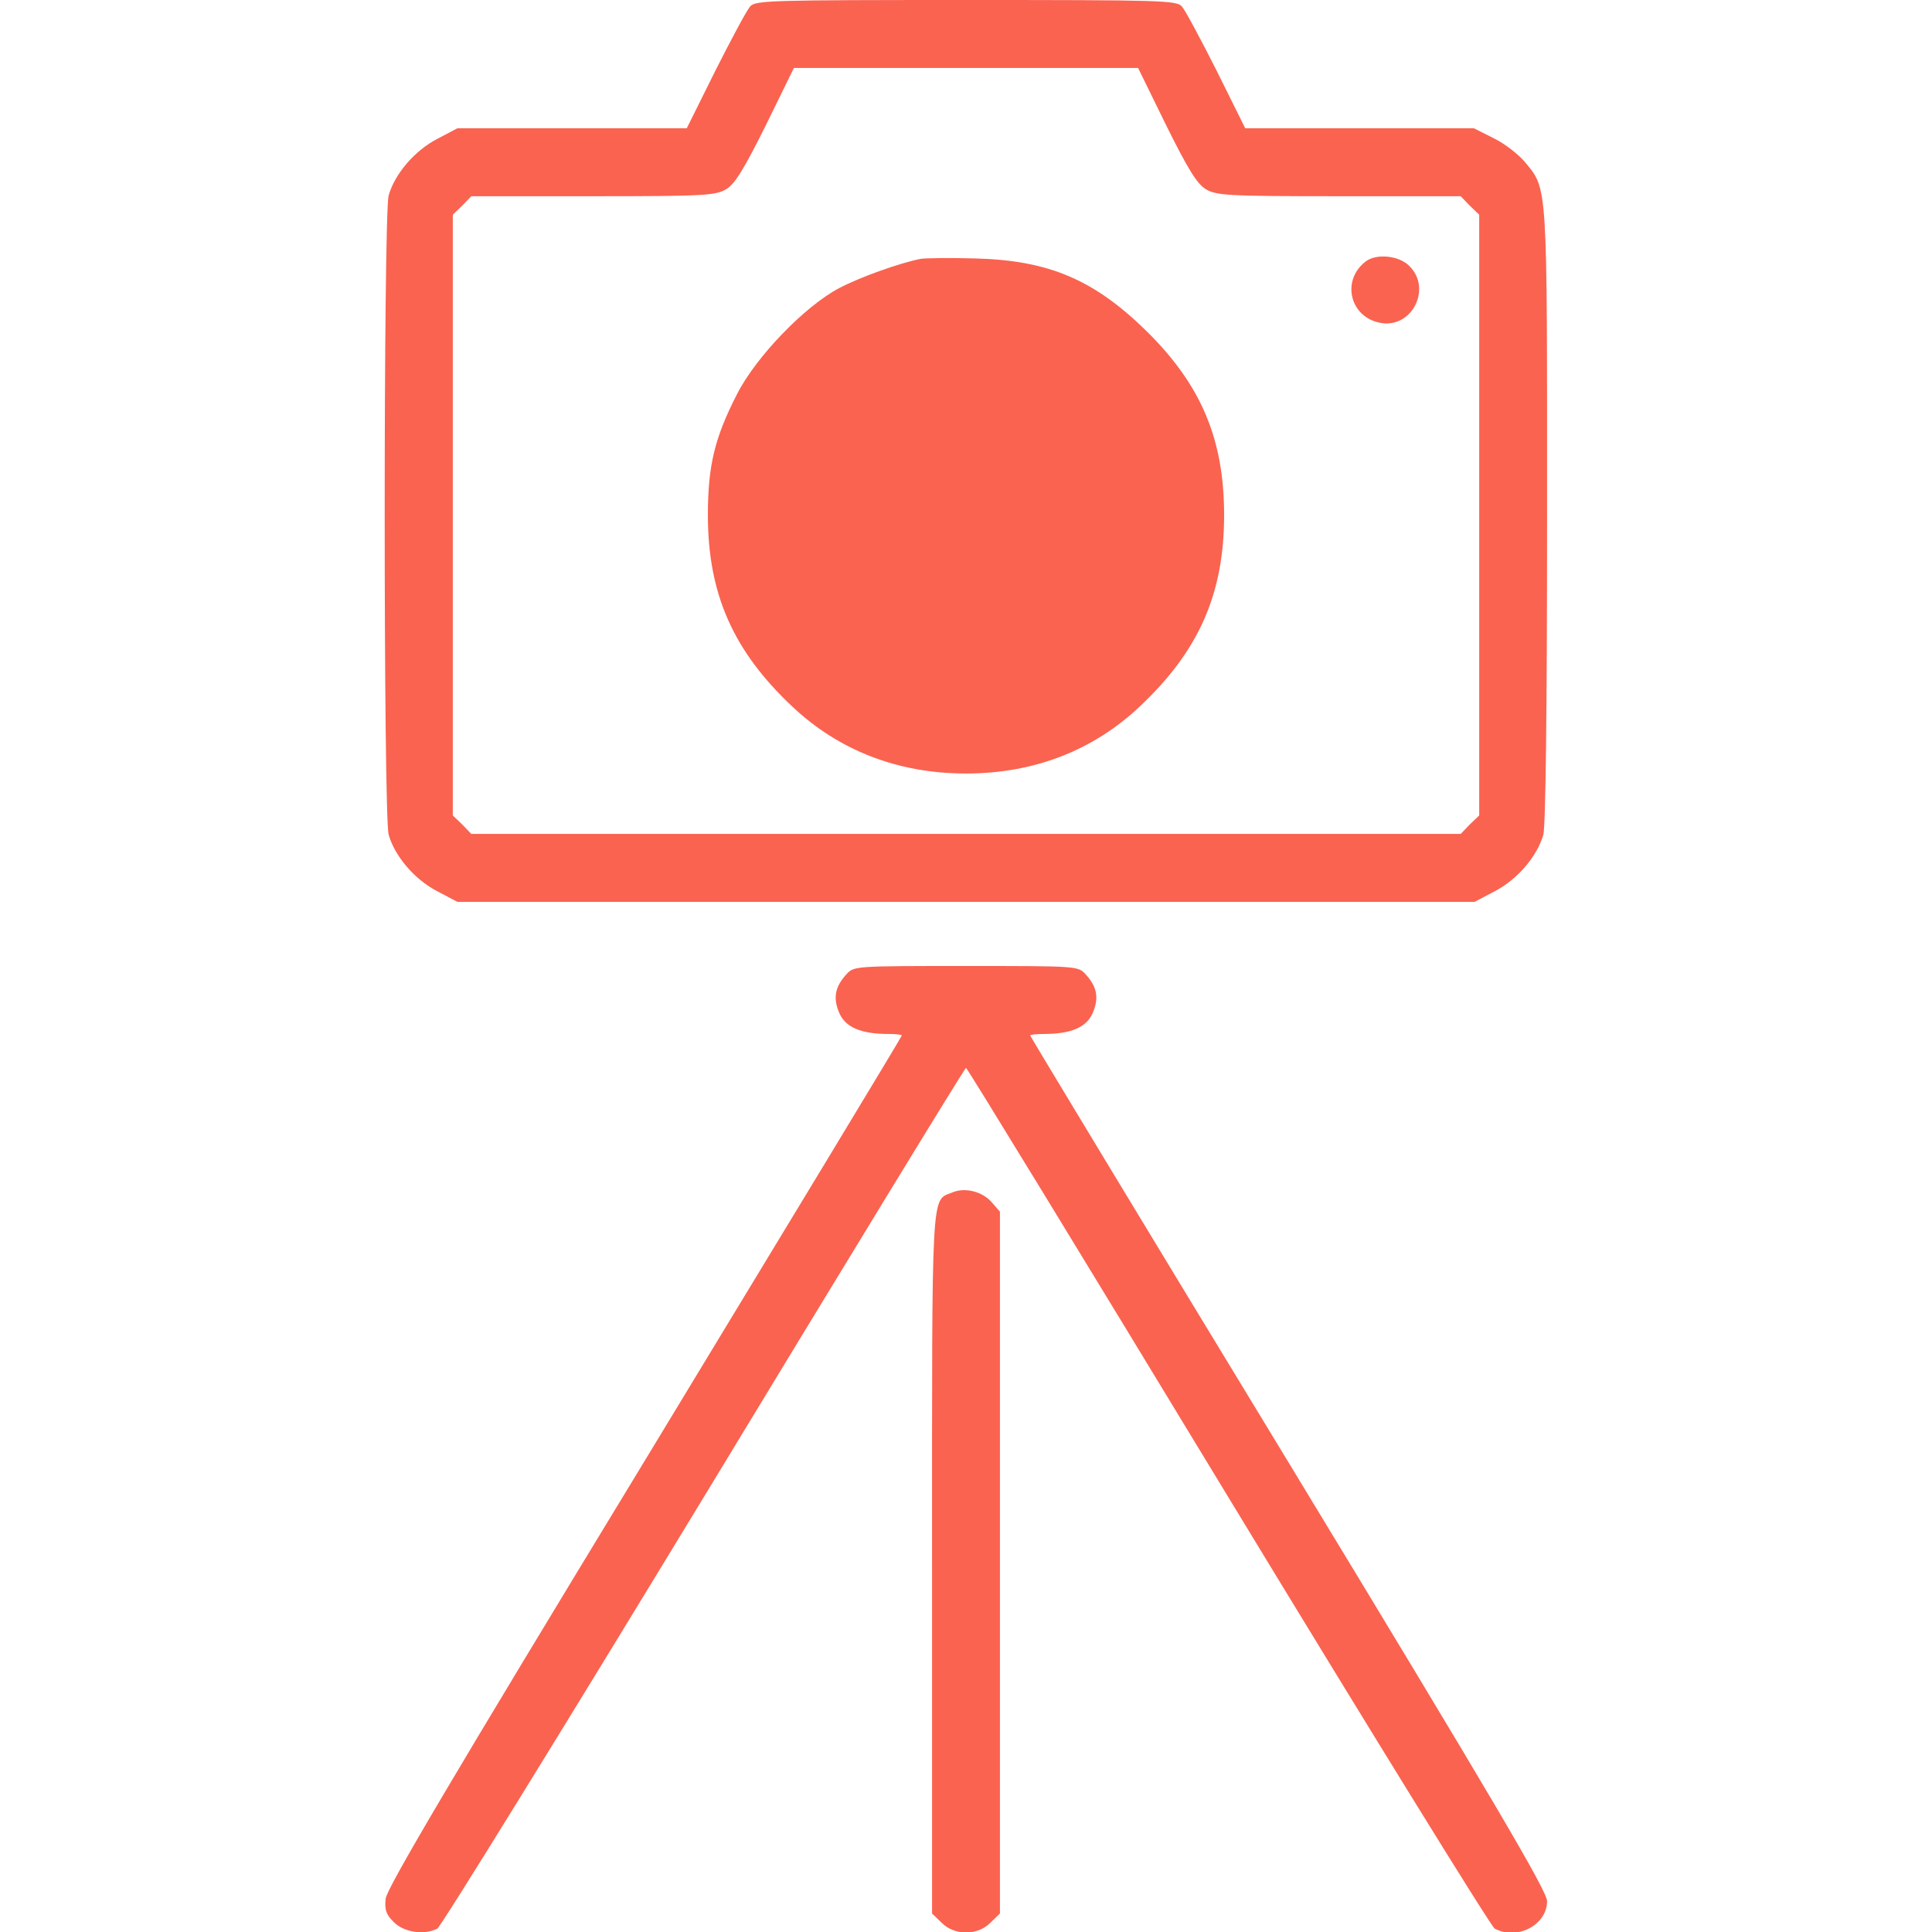
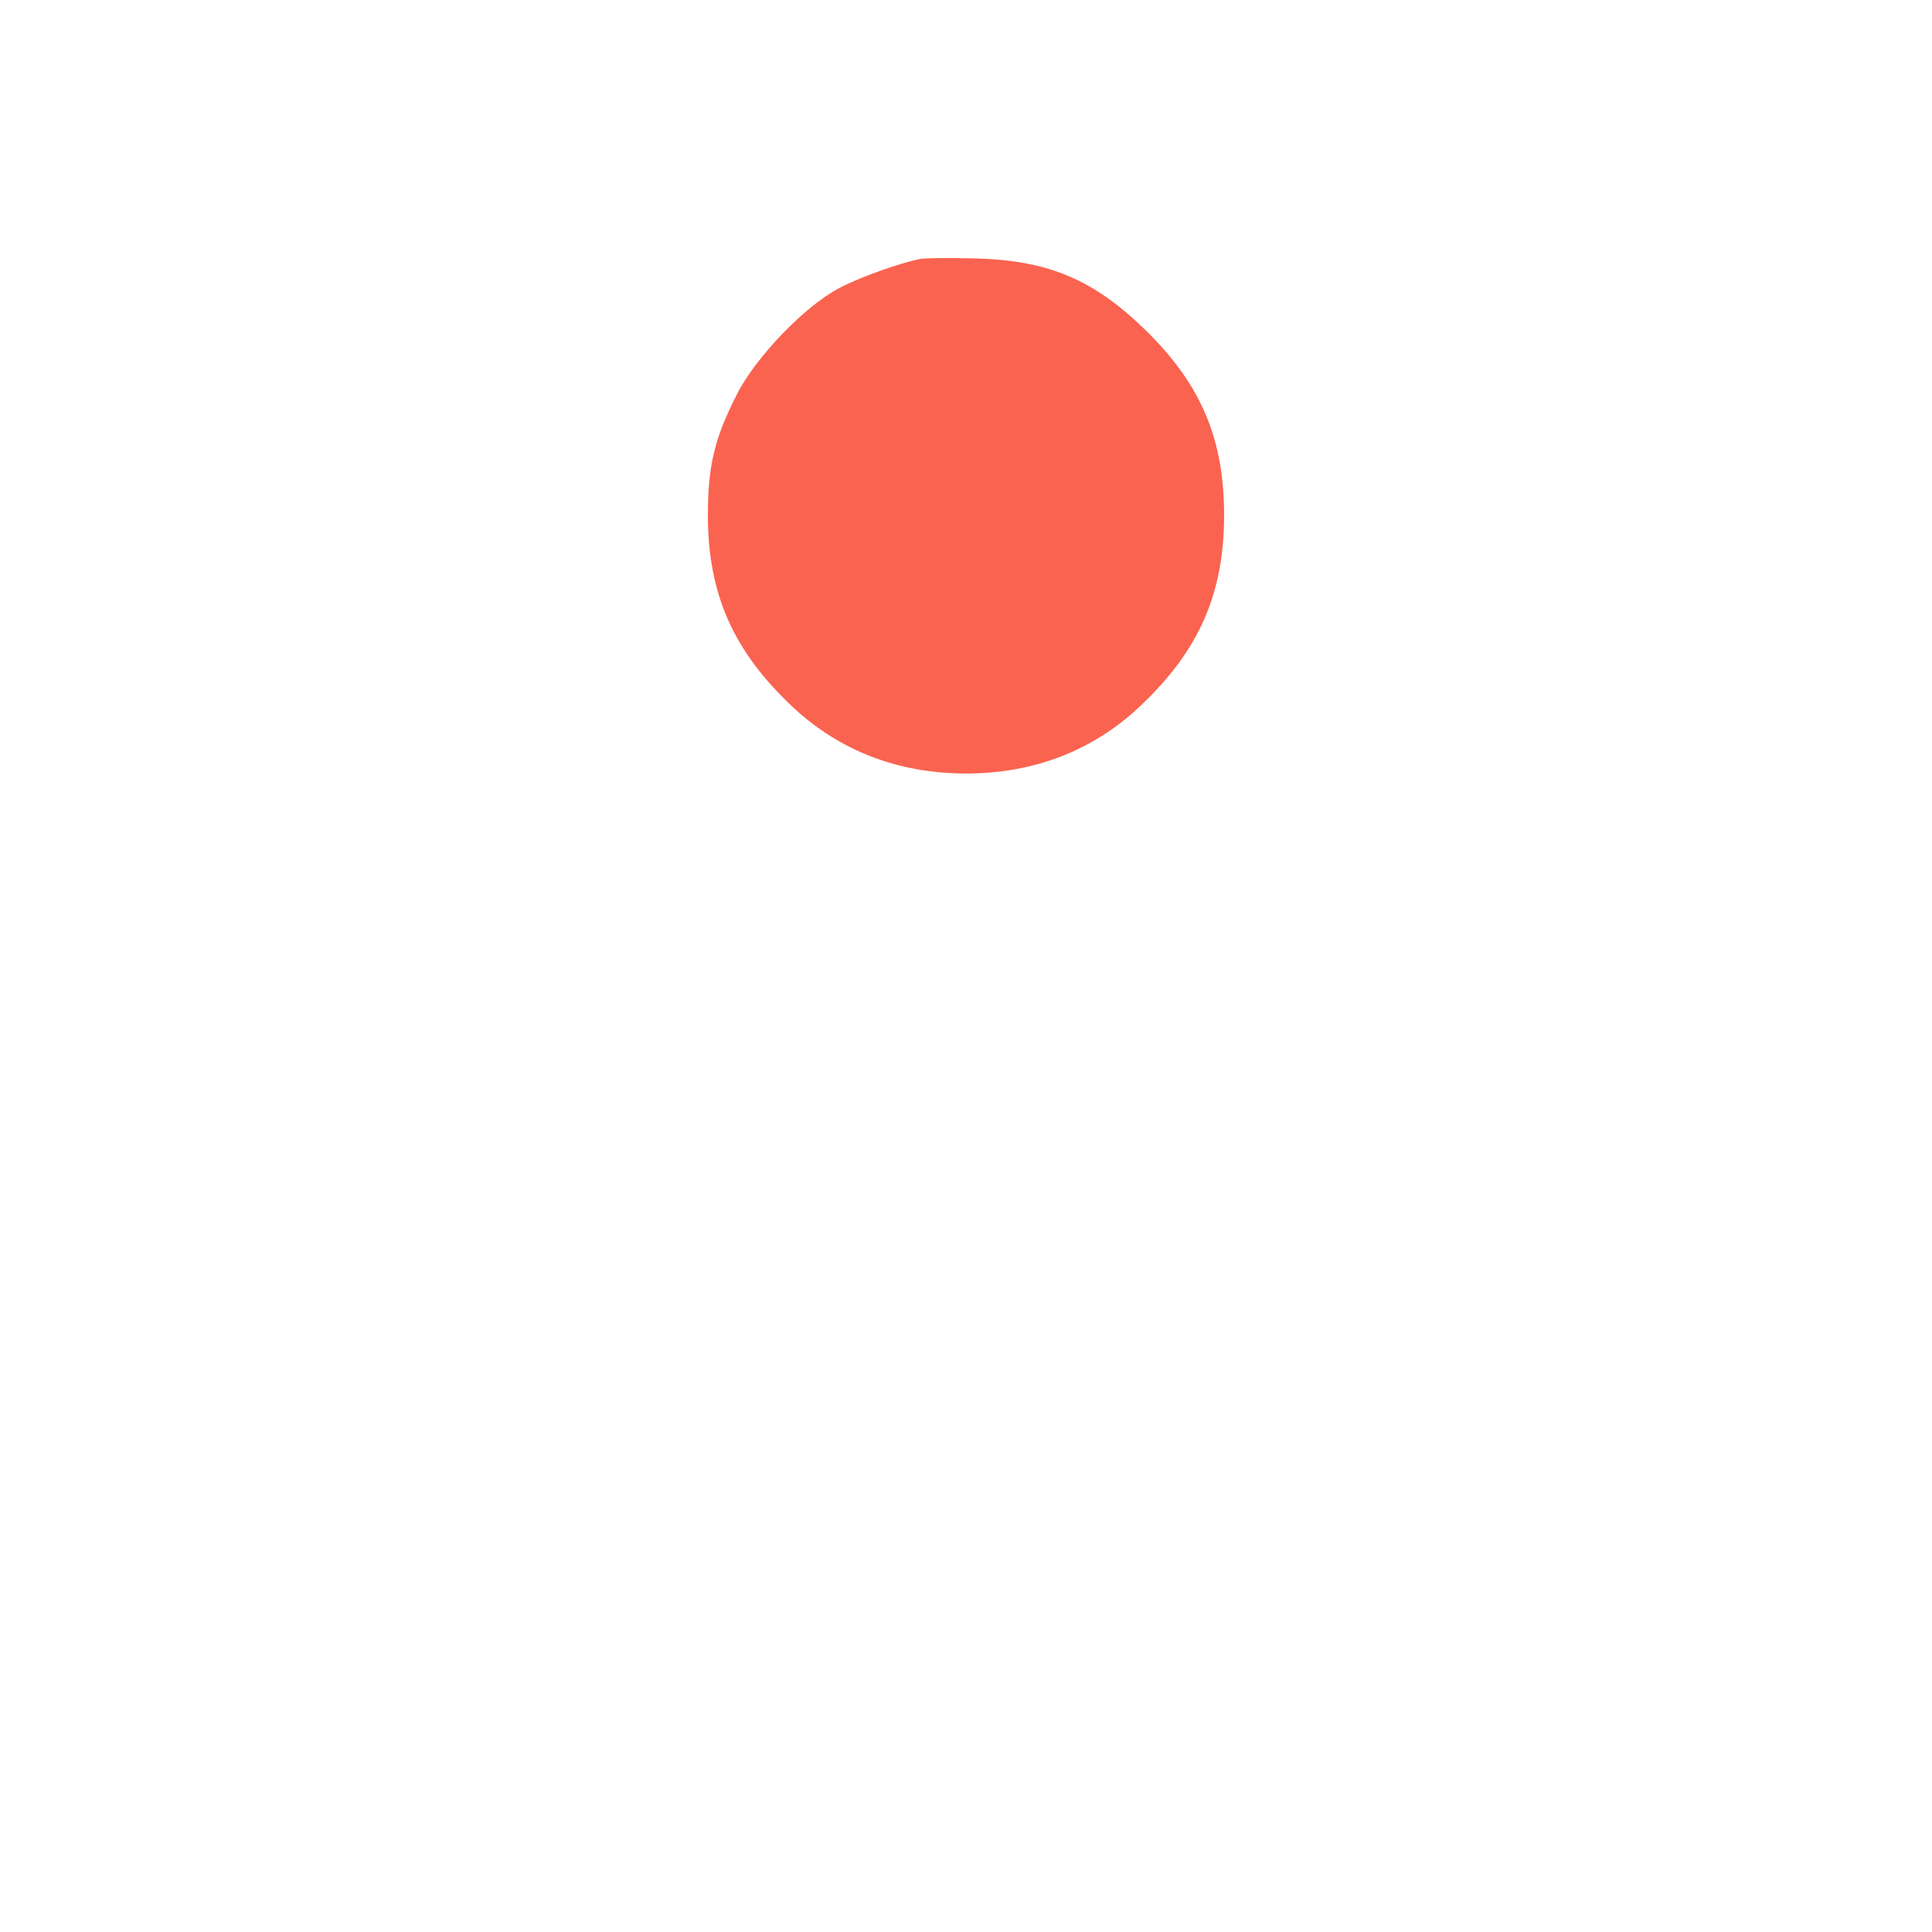
<svg xmlns="http://www.w3.org/2000/svg" width="30" height="30" viewBox="0 0 30 30" fill="none">
  <g clip-path="url(#clip0_456_18)">
-     <path d="M11.648 0.1C11.596 0.158 11.355 0.609 11.109 1.096L10.664 1.992H8.883H7.102L6.791 2.156C6.439 2.338 6.129 2.701 6.035 3.035C5.953 3.334 5.953 12.662 6.035 12.961C6.129 13.295 6.439 13.658 6.791 13.84L7.102 14.004H15H22.898L23.209 13.84C23.561 13.658 23.871 13.295 23.965 12.961C24 12.82 24.023 11.086 24.023 7.992C24.023 2.777 24.035 2.947 23.672 2.508C23.572 2.391 23.361 2.227 23.191 2.145L22.887 1.992H21.111H19.336L18.891 1.096C18.645 0.609 18.404 0.158 18.352 0.1C18.27 0.006 18.035 0 15 0C11.965 0 11.73 0.006 11.648 0.1ZM18.105 1.939C18.439 2.613 18.586 2.854 18.721 2.936C18.885 3.035 19.049 3.047 20.789 3.047H22.682L22.822 3.193L22.969 3.334V7.998V12.662L22.822 12.803L22.682 12.949H15H7.318L7.178 12.803L7.031 12.662V7.998V3.334L7.178 3.193L7.318 3.047H9.211C10.951 3.047 11.115 3.035 11.279 2.936C11.414 2.854 11.56 2.613 11.895 1.939L12.328 1.055H15H17.672L18.105 1.939Z" fill="#FA6350" />
    <path d="M14.297 4.019C13.969 4.084 13.365 4.3 13.037 4.47C12.498 4.752 11.736 5.543 11.443 6.123C11.098 6.796 10.992 7.23 10.992 7.998C10.992 9.222 11.385 10.107 12.299 10.968C13.025 11.654 13.945 12.011 15 12.011C16.055 12.011 16.975 11.654 17.701 10.968C18.615 10.107 19.008 9.222 19.008 7.998C19.008 6.826 18.656 5.988 17.818 5.156C16.998 4.347 16.295 4.043 15.146 4.013C14.76 4.002 14.379 4.007 14.297 4.019Z" fill="#FA6350" />
-     <path d="M14.731 6.041C14.66 6.077 14.572 6.17 14.537 6.247C14.361 6.639 14.572 6.961 15.053 7.038C15.58 7.12 15.885 7.43 15.967 7.981C16.014 8.297 16.195 8.502 16.442 8.508C16.922 8.52 17.098 8.25 16.992 7.665C16.869 6.991 16.483 6.469 15.897 6.188C15.527 6 14.941 5.93 14.731 6.041Z" fill="#FA6350" />
-     <path d="M21.205 4.061C20.818 4.359 20.965 4.94 21.451 5.016C21.931 5.092 22.236 4.477 21.885 4.131C21.727 3.967 21.369 3.932 21.205 4.061Z" fill="#FA6350" />
-     <path d="M13.143 15.129C12.967 15.322 12.932 15.492 13.031 15.727C13.125 15.949 13.365 16.055 13.787 16.055C13.904 16.055 14.004 16.066 14.004 16.078C14.004 16.096 12.205 19.066 10.008 22.688C7.02 27.604 6.006 29.32 5.988 29.484C5.971 29.654 5.994 29.73 6.117 29.848C6.275 30.006 6.586 30.053 6.791 29.947C6.85 29.912 8.713 26.895 10.934 23.238C13.154 19.576 14.982 16.582 15 16.582C15.018 16.582 16.846 19.576 19.067 23.238C21.287 26.895 23.151 29.912 23.209 29.947C23.561 30.135 24.023 29.889 24.023 29.52C24.023 29.367 23.186 27.943 20.01 22.711C17.801 19.078 15.996 16.09 15.996 16.078C15.996 16.066 16.096 16.055 16.219 16.055C16.635 16.055 16.875 15.949 16.969 15.727C17.069 15.492 17.033 15.322 16.858 15.129C16.74 15 16.729 15 15 15C13.272 15 13.26 15 13.143 15.129Z" fill="#FA6350" />
-     <path d="M14.789 18.516C14.455 18.651 14.473 18.358 14.473 24.276V29.713L14.619 29.854C14.819 30.059 15.182 30.059 15.381 29.854L15.527 29.713V24.264V18.815L15.399 18.668C15.252 18.498 14.977 18.434 14.789 18.516Z" fill="#FA6350" />
  </g>
</svg>